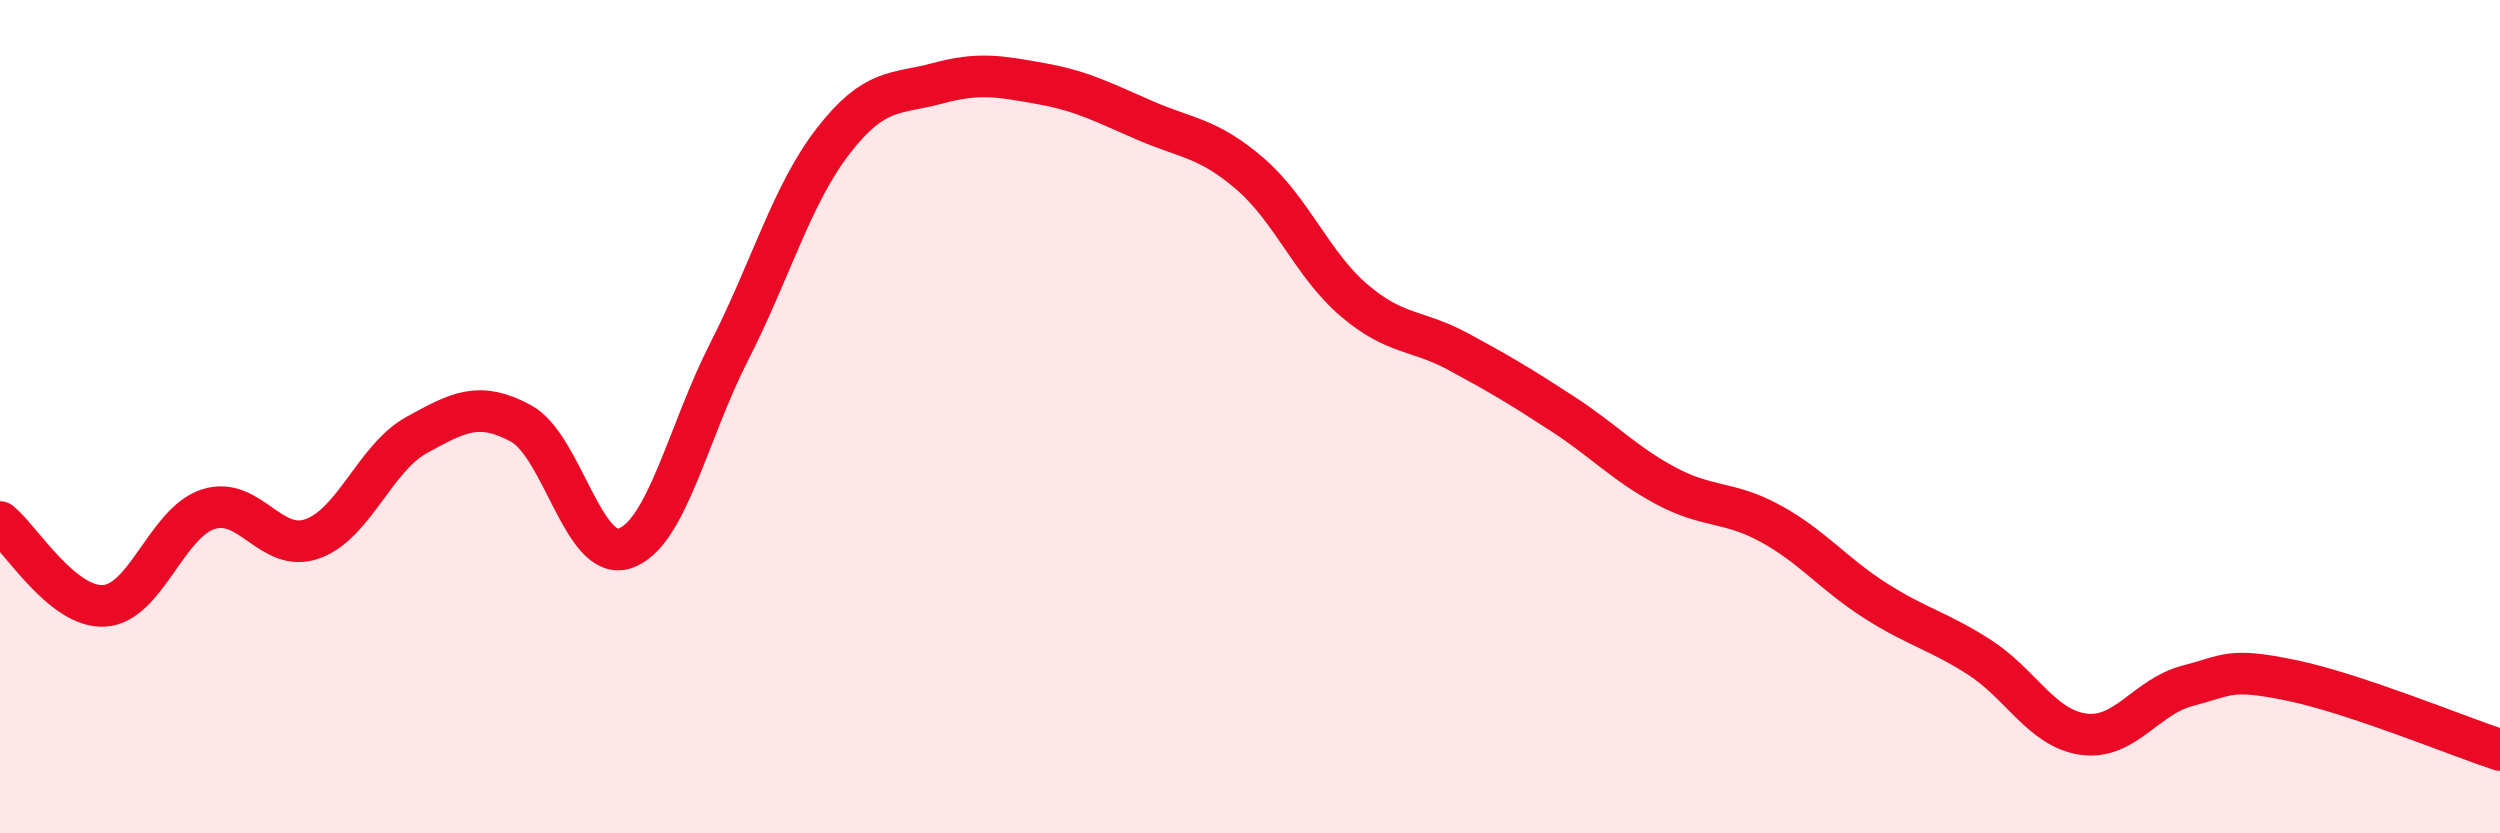
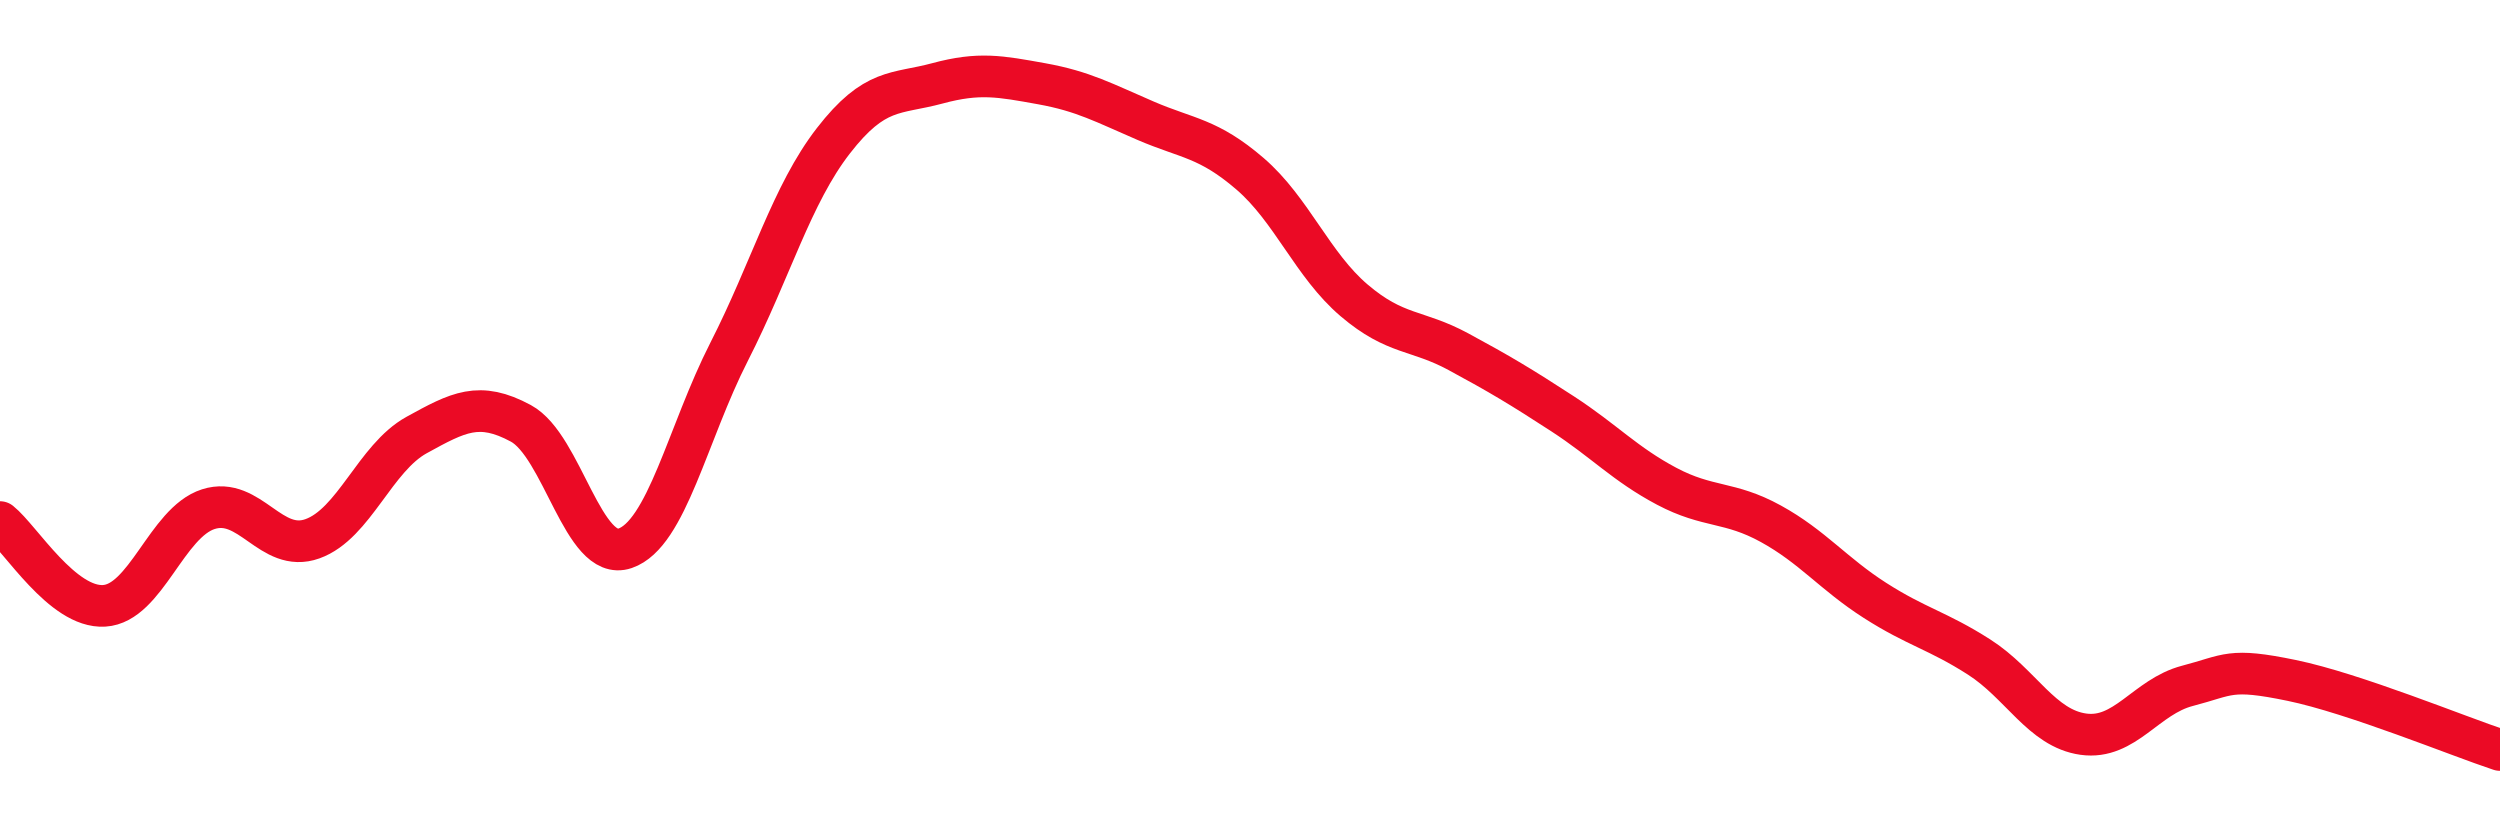
<svg xmlns="http://www.w3.org/2000/svg" width="60" height="20" viewBox="0 0 60 20">
-   <path d="M 0,12.53 C 0.5,12.93 1.5,14.6 2.5,14.54 C 3.5,14.48 4,12.54 5,12.22 C 6,11.9 6.5,13.29 7.5,12.93 C 8.5,12.57 9,10.99 10,10.44 C 11,9.89 11.5,9.62 12.5,10.16 C 13.5,10.7 14,13.5 15,13.16 C 16,12.82 16.5,10.4 17.5,8.44 C 18.5,6.48 19,4.67 20,3.38 C 21,2.09 21.5,2.27 22.5,2 C 23.5,1.73 24,1.83 25,2.01 C 26,2.19 26.5,2.47 27.5,2.9 C 28.5,3.33 29,3.31 30,4.17 C 31,5.03 31.5,6.36 32.5,7.21 C 33.5,8.06 34,7.9 35,8.44 C 36,8.98 36.5,9.28 37.5,9.93 C 38.5,10.58 39,11.14 40,11.67 C 41,12.2 41.5,12.02 42.5,12.57 C 43.5,13.12 44,13.77 45,14.41 C 46,15.05 46.5,15.13 47.5,15.77 C 48.5,16.41 49,17.48 50,17.62 C 51,17.76 51.5,16.72 52.5,16.46 C 53.5,16.2 53.5,16.02 55,16.33 C 56.5,16.64 59,17.67 60,18L60 20L0 20Z" fill="#EB0A25" opacity="0.1" stroke-linecap="round" stroke-linejoin="round" />
  <path d="M 0,12.53 C 0.5,12.93 1.5,14.6 2.5,14.54 C 3.5,14.48 4,12.54 5,12.22 C 6,11.9 6.5,13.29 7.5,12.93 C 8.5,12.57 9,10.99 10,10.44 C 11,9.89 11.5,9.62 12.5,10.16 C 13.5,10.7 14,13.5 15,13.16 C 16,12.82 16.5,10.4 17.5,8.44 C 18.5,6.48 19,4.67 20,3.38 C 21,2.09 21.5,2.27 22.5,2 C 23.5,1.73 24,1.83 25,2.01 C 26,2.19 26.5,2.47 27.5,2.9 C 28.5,3.33 29,3.31 30,4.17 C 31,5.03 31.5,6.36 32.5,7.21 C 33.5,8.06 34,7.9 35,8.44 C 36,8.98 36.5,9.28 37.5,9.93 C 38.5,10.58 39,11.14 40,11.67 C 41,12.2 41.5,12.02 42.5,12.57 C 43.5,13.12 44,13.77 45,14.41 C 46,15.05 46.5,15.13 47.5,15.77 C 48.5,16.41 49,17.48 50,17.62 C 51,17.76 51.5,16.72 52.5,16.46 C 53.5,16.2 53.5,16.02 55,16.33 C 56.5,16.64 59,17.67 60,18" stroke="#EB0A25" stroke-width="1" fill="none" stroke-linecap="round" stroke-linejoin="round" />
</svg>